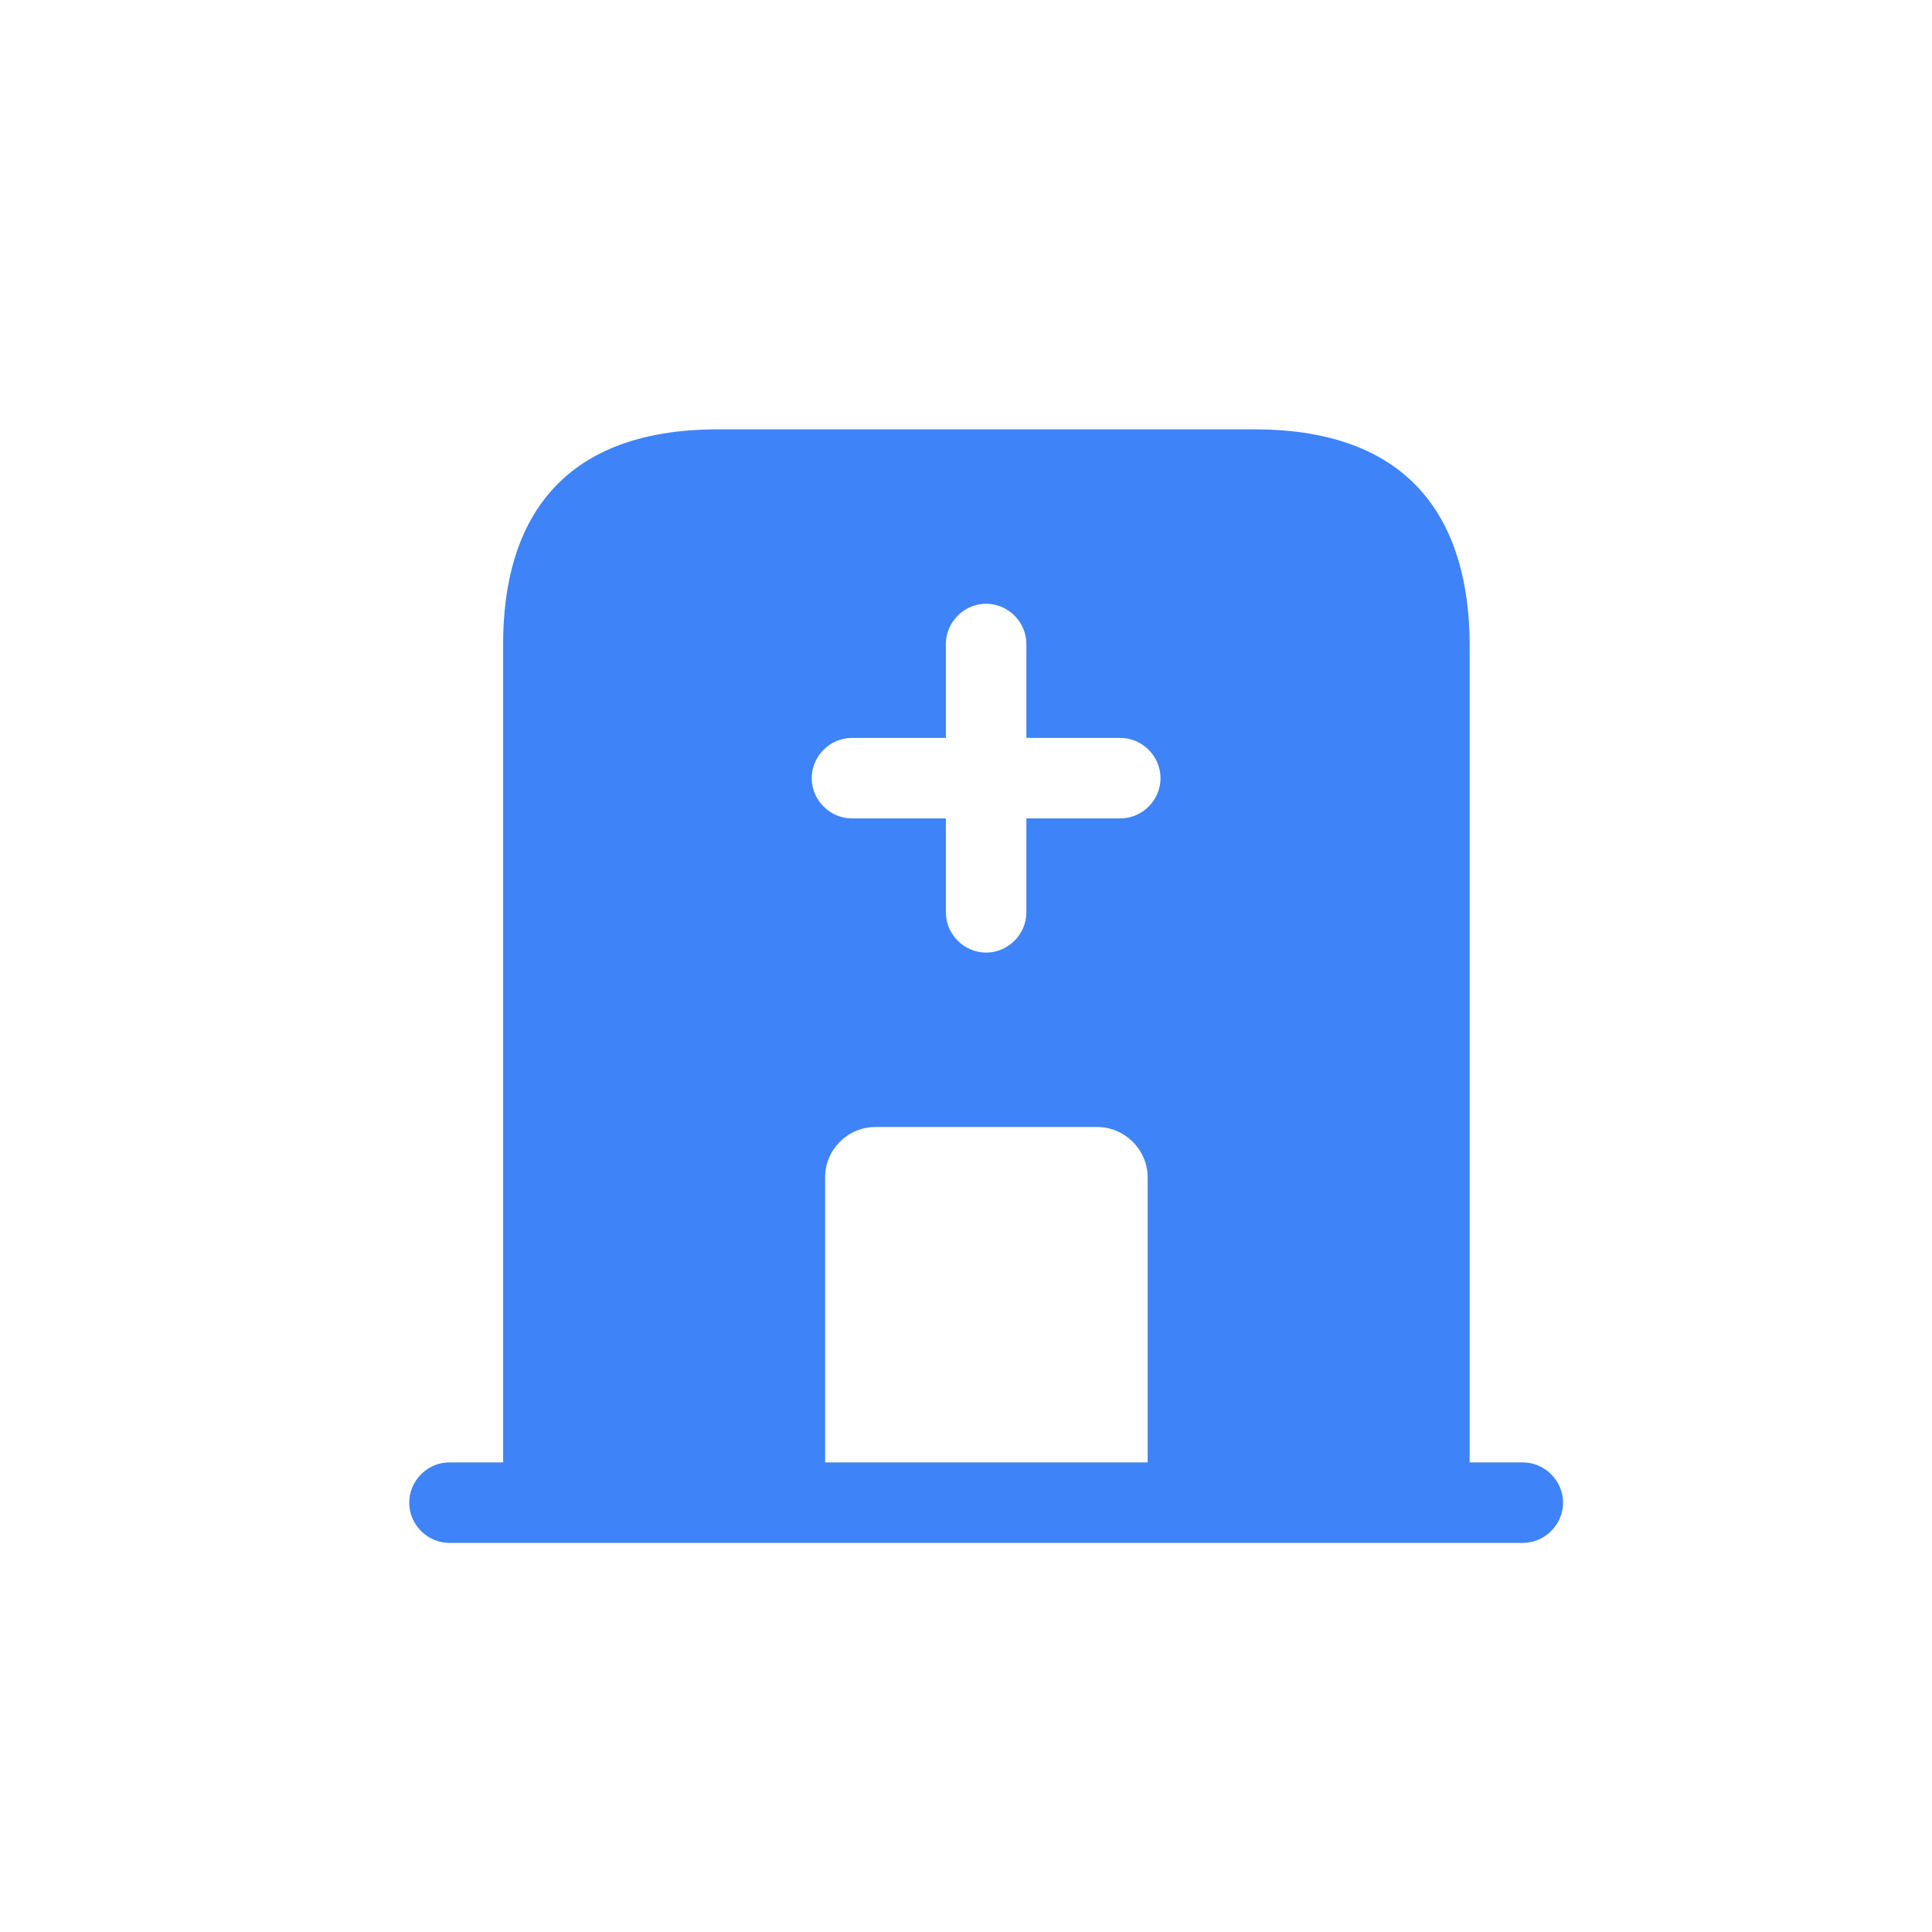
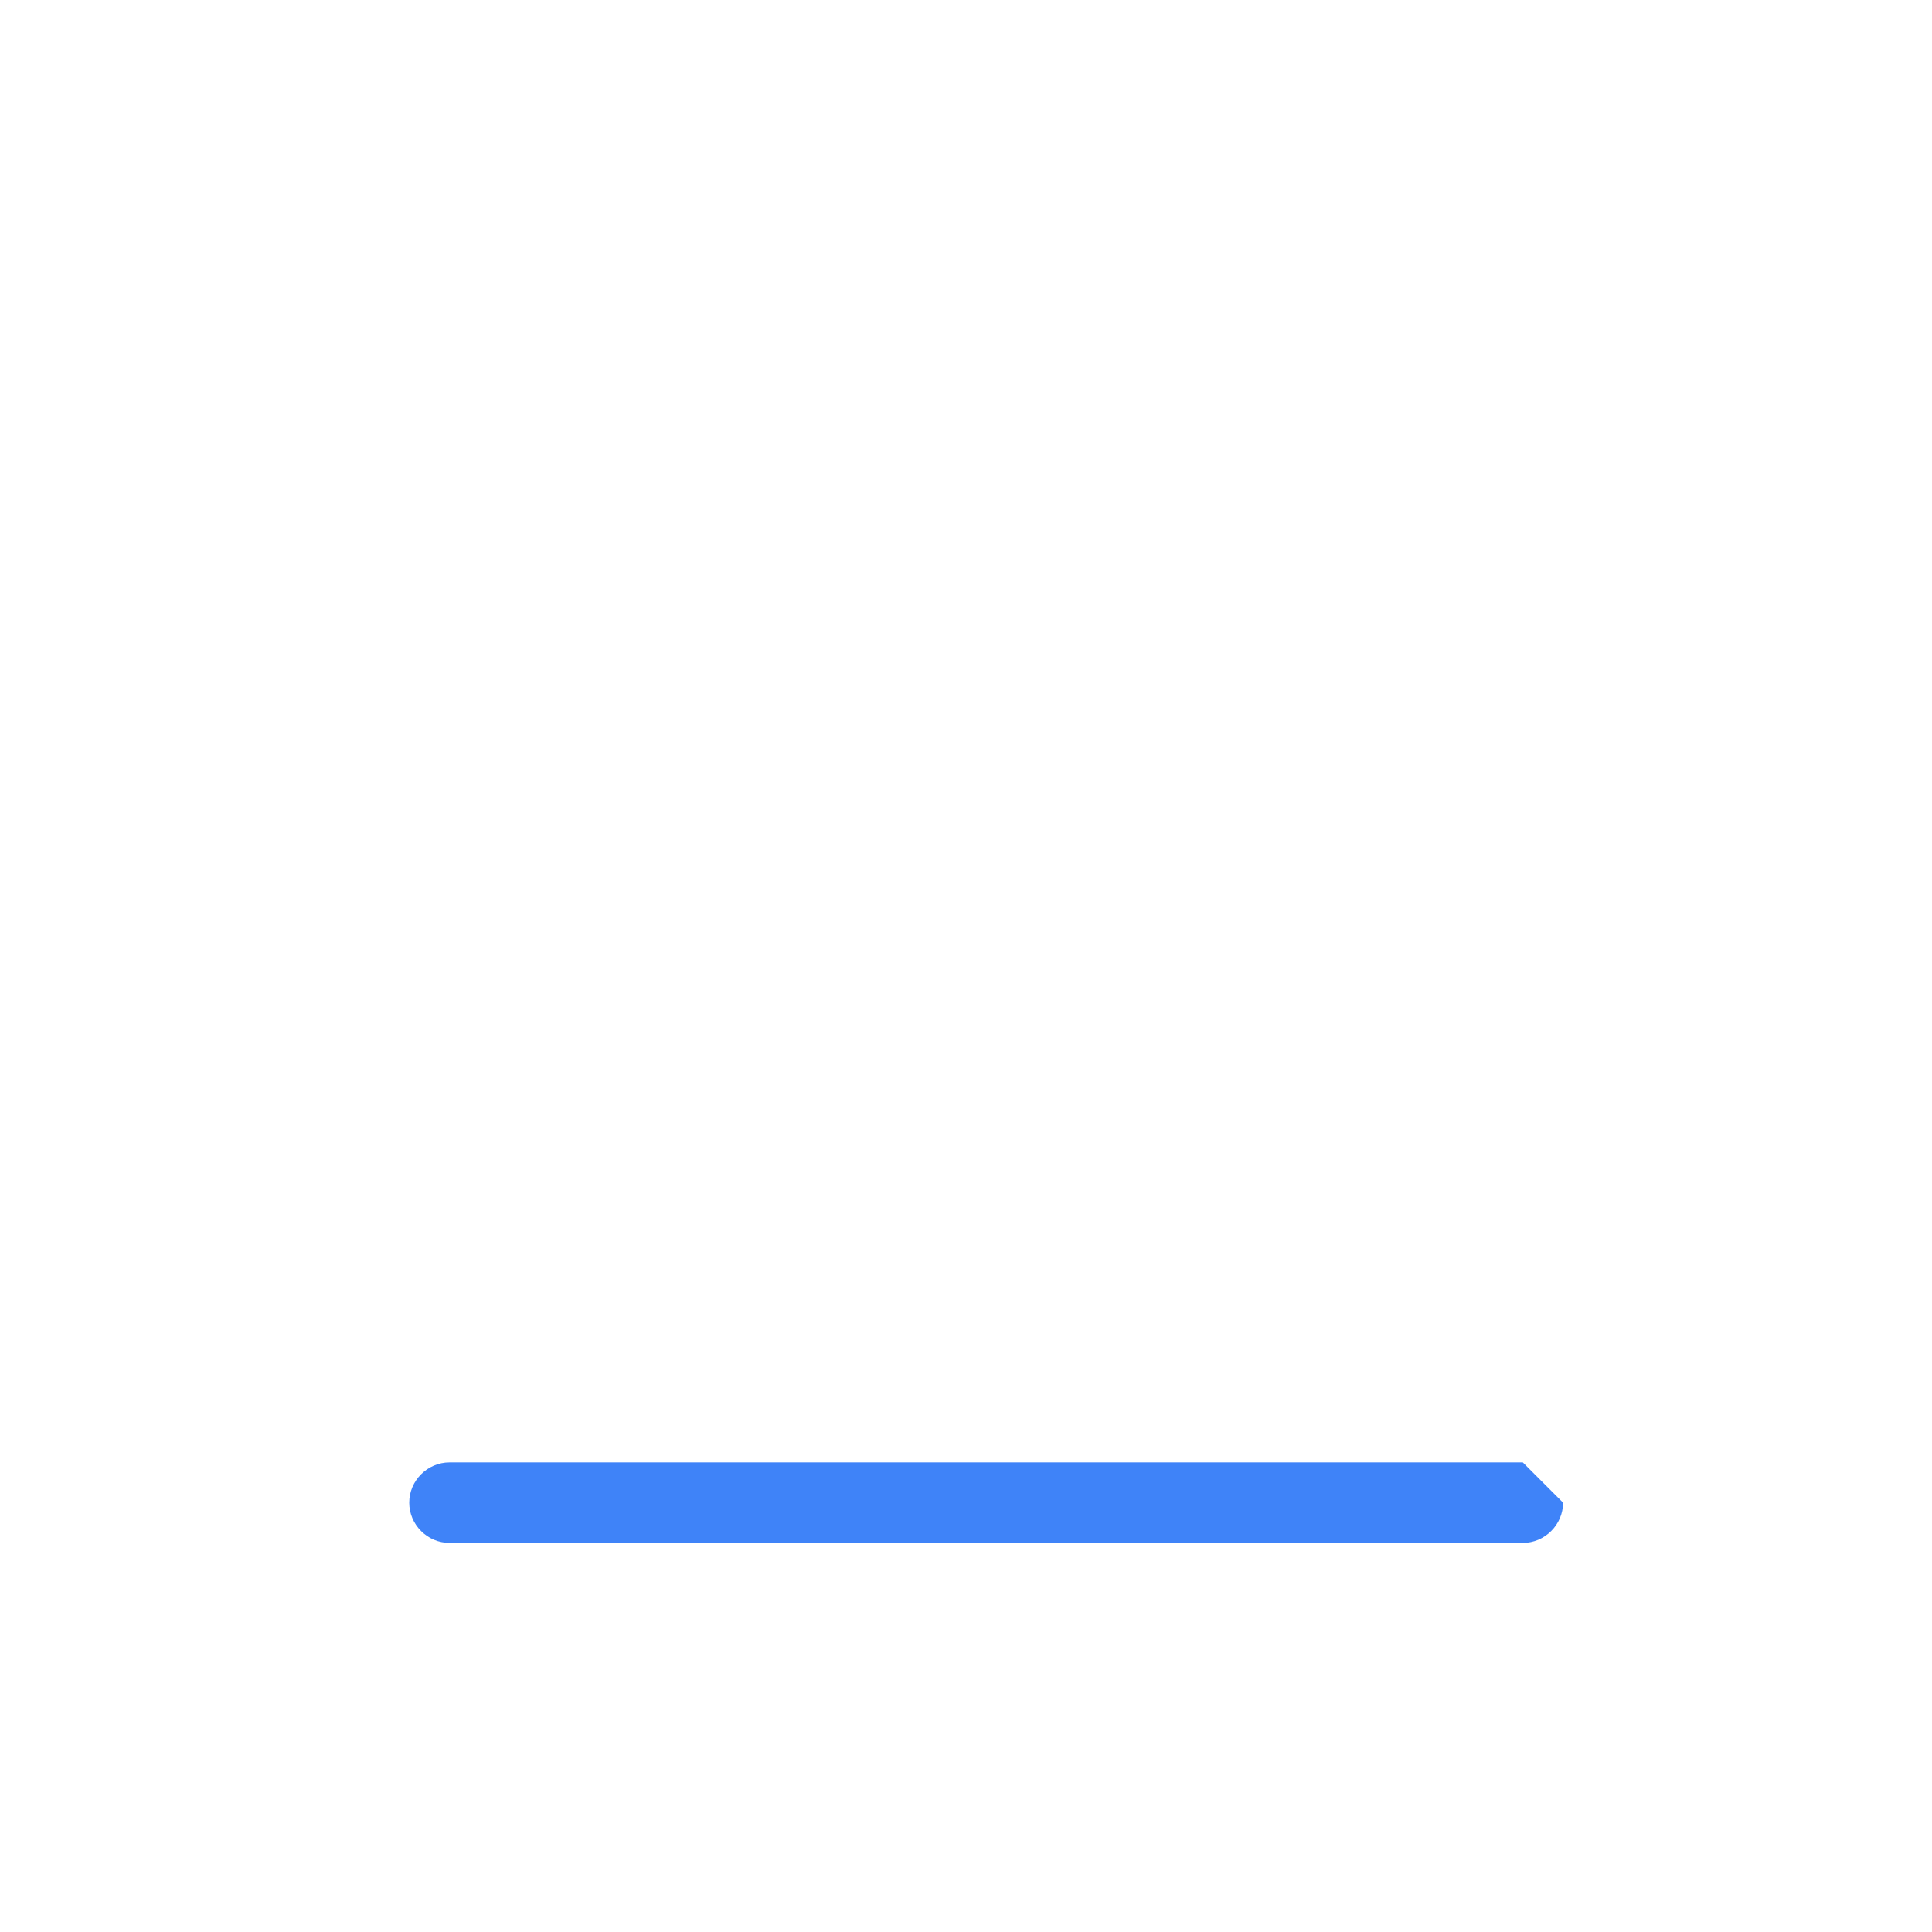
<svg xmlns="http://www.w3.org/2000/svg" width="48" height="48" viewBox="0 0 48 48" fill="none">
-   <path d="M37.834 36.333H11.167C10.62 36.333 10.167 36.787 10.167 37.333C10.167 37.88 10.62 38.333 11.167 38.333H37.834C38.38 38.333 38.834 37.88 38.834 37.333C38.834 36.787 38.38 36.333 37.834 36.333Z" fill="#3F83F8" />
-   <path d="M31.167 10.667H17.833C13.833 10.667 12.5 13.053 12.5 16V37.333H20.5V29.253C20.5 28.56 21.06 28 21.753 28H27.26C27.94 28 28.513 28.56 28.513 29.253V37.333H36.513V16C36.5 13.053 35.167 10.667 31.167 10.667ZM27.833 20.333H25.5V22.667C25.5 23.213 25.047 23.667 24.5 23.667C23.953 23.667 23.5 23.213 23.5 22.667V20.333H21.167C20.62 20.333 20.167 19.88 20.167 19.333C20.167 18.787 20.62 18.333 21.167 18.333H23.5V16C23.5 15.453 23.953 15 24.5 15C25.047 15 25.5 15.453 25.5 16V18.333H27.833C28.38 18.333 28.833 18.787 28.833 19.333C28.833 19.88 28.38 20.333 27.833 20.333Z" fill="#3F83F8" />
+   <path d="M37.834 36.333H11.167C10.62 36.333 10.167 36.787 10.167 37.333C10.167 37.88 10.62 38.333 11.167 38.333H37.834C38.38 38.333 38.834 37.88 38.834 37.333Z" fill="#3F83F8" />
</svg>